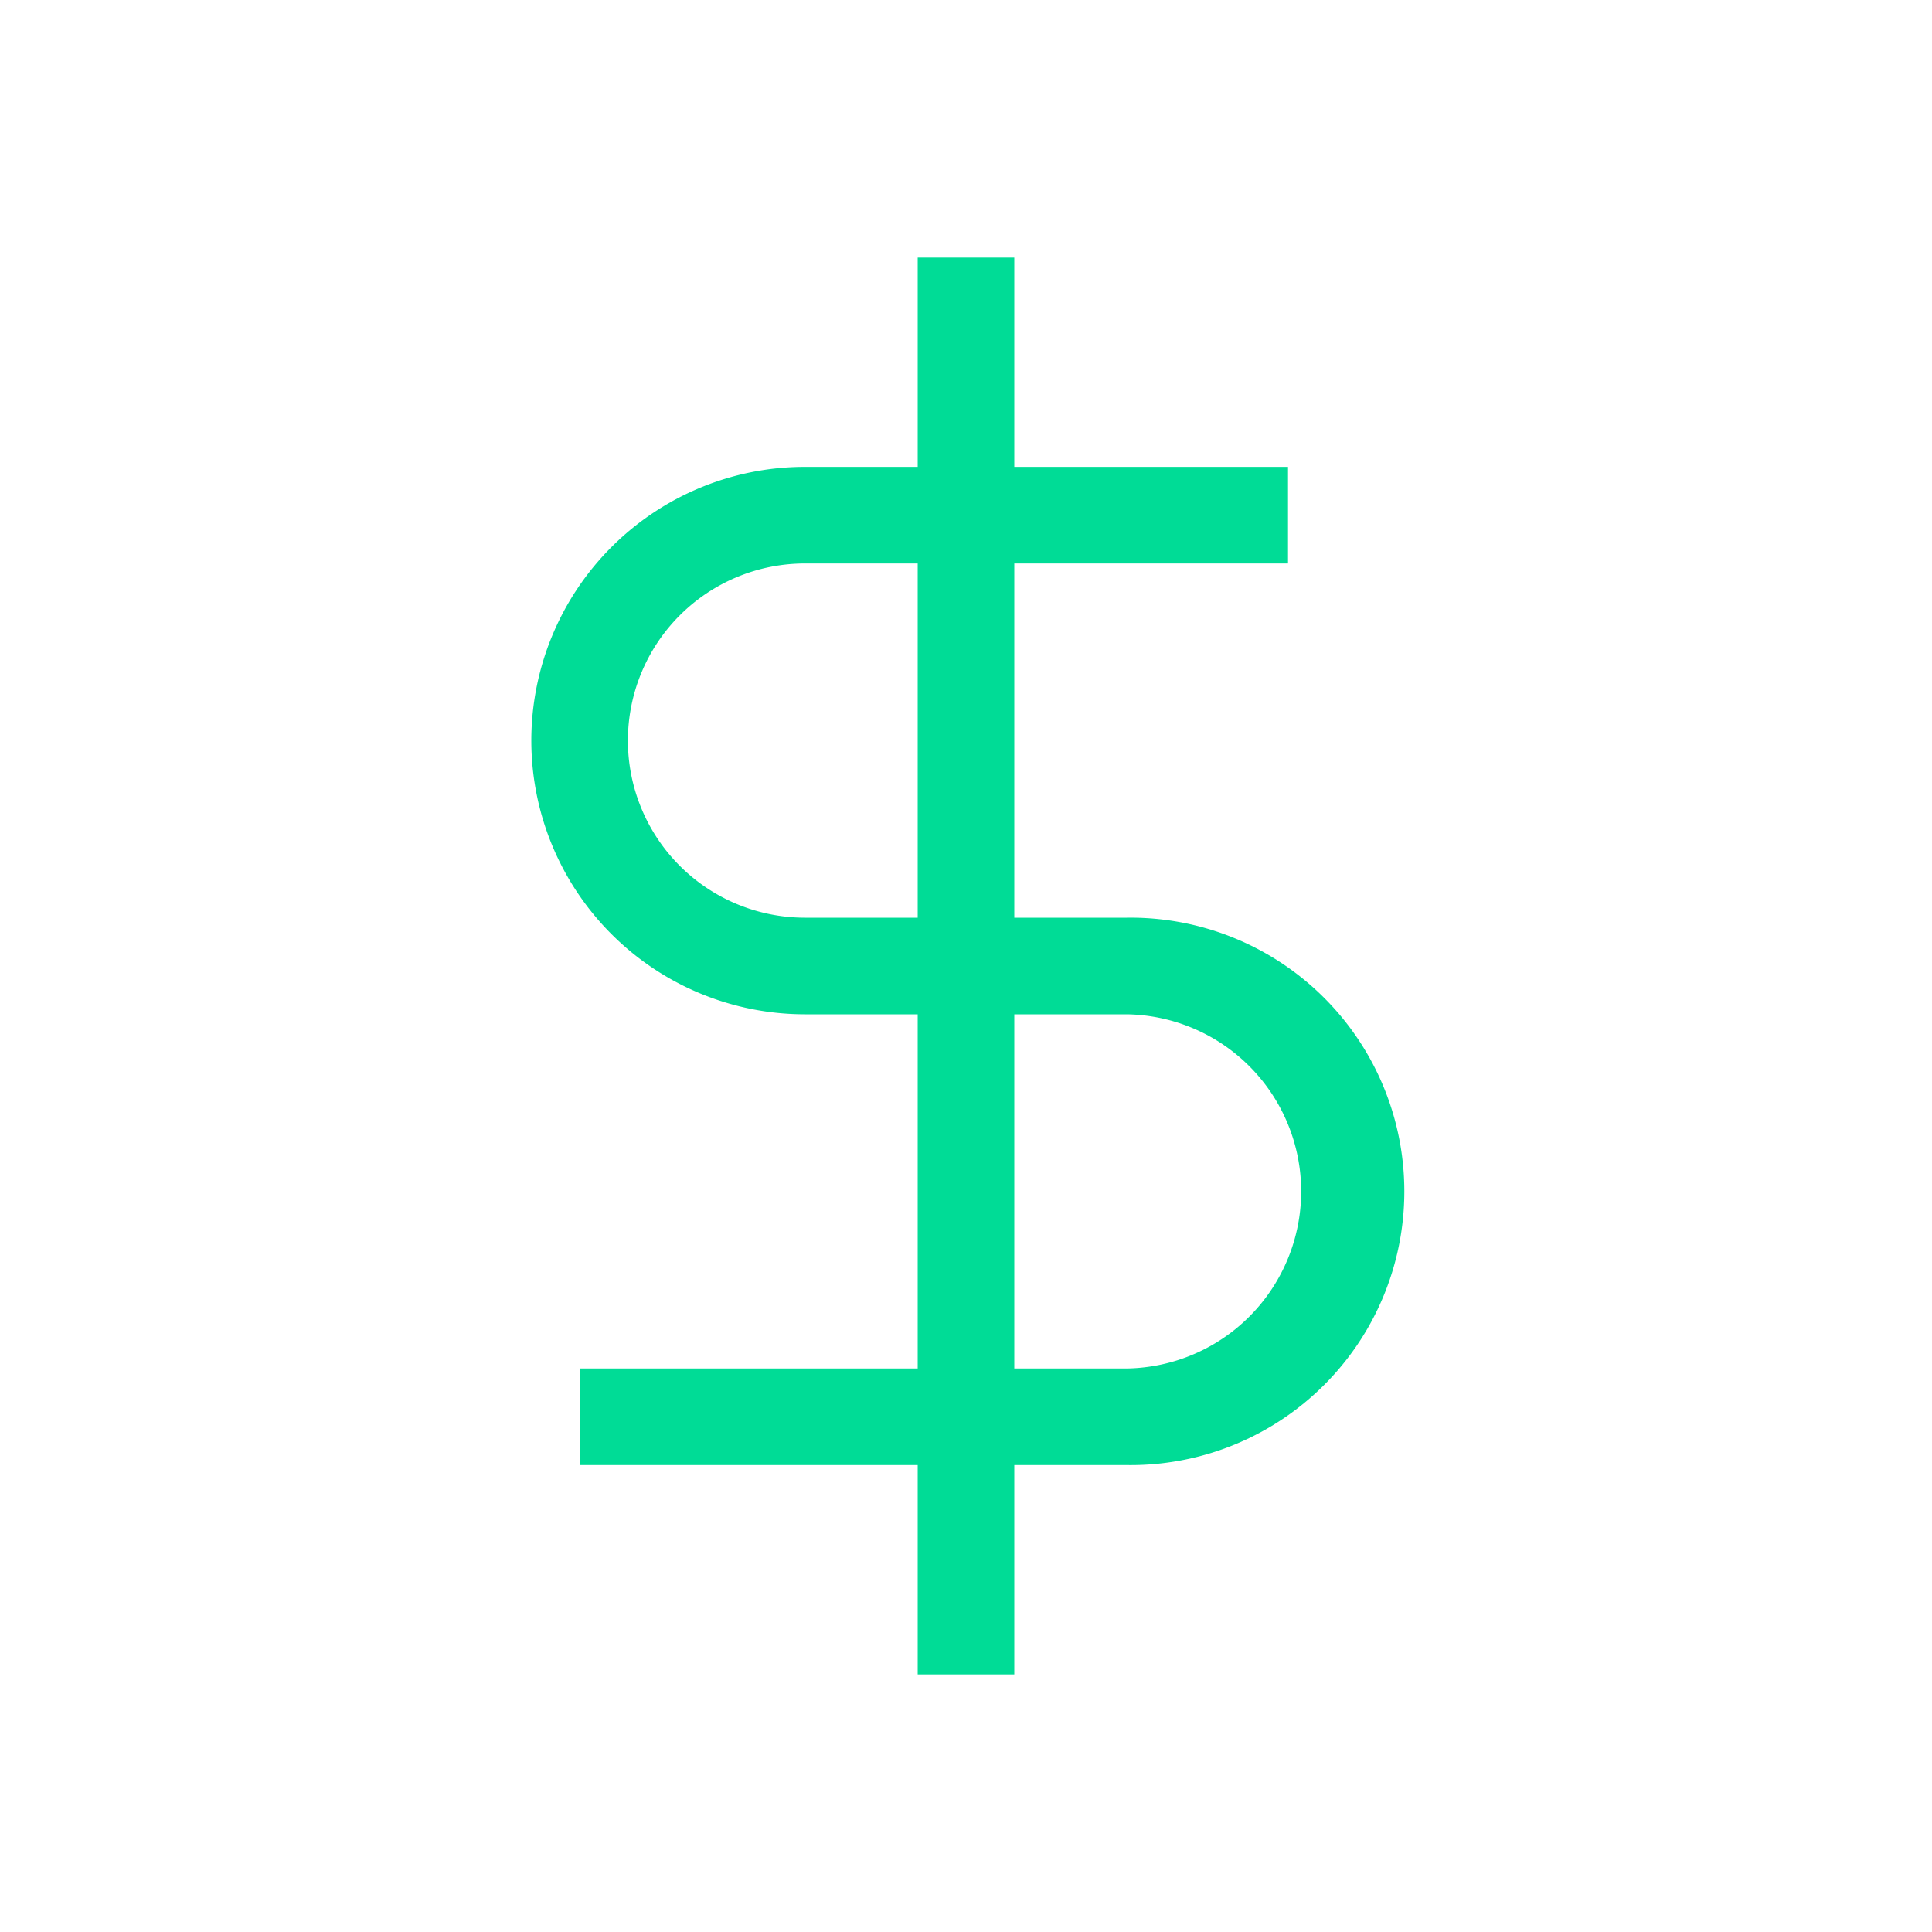
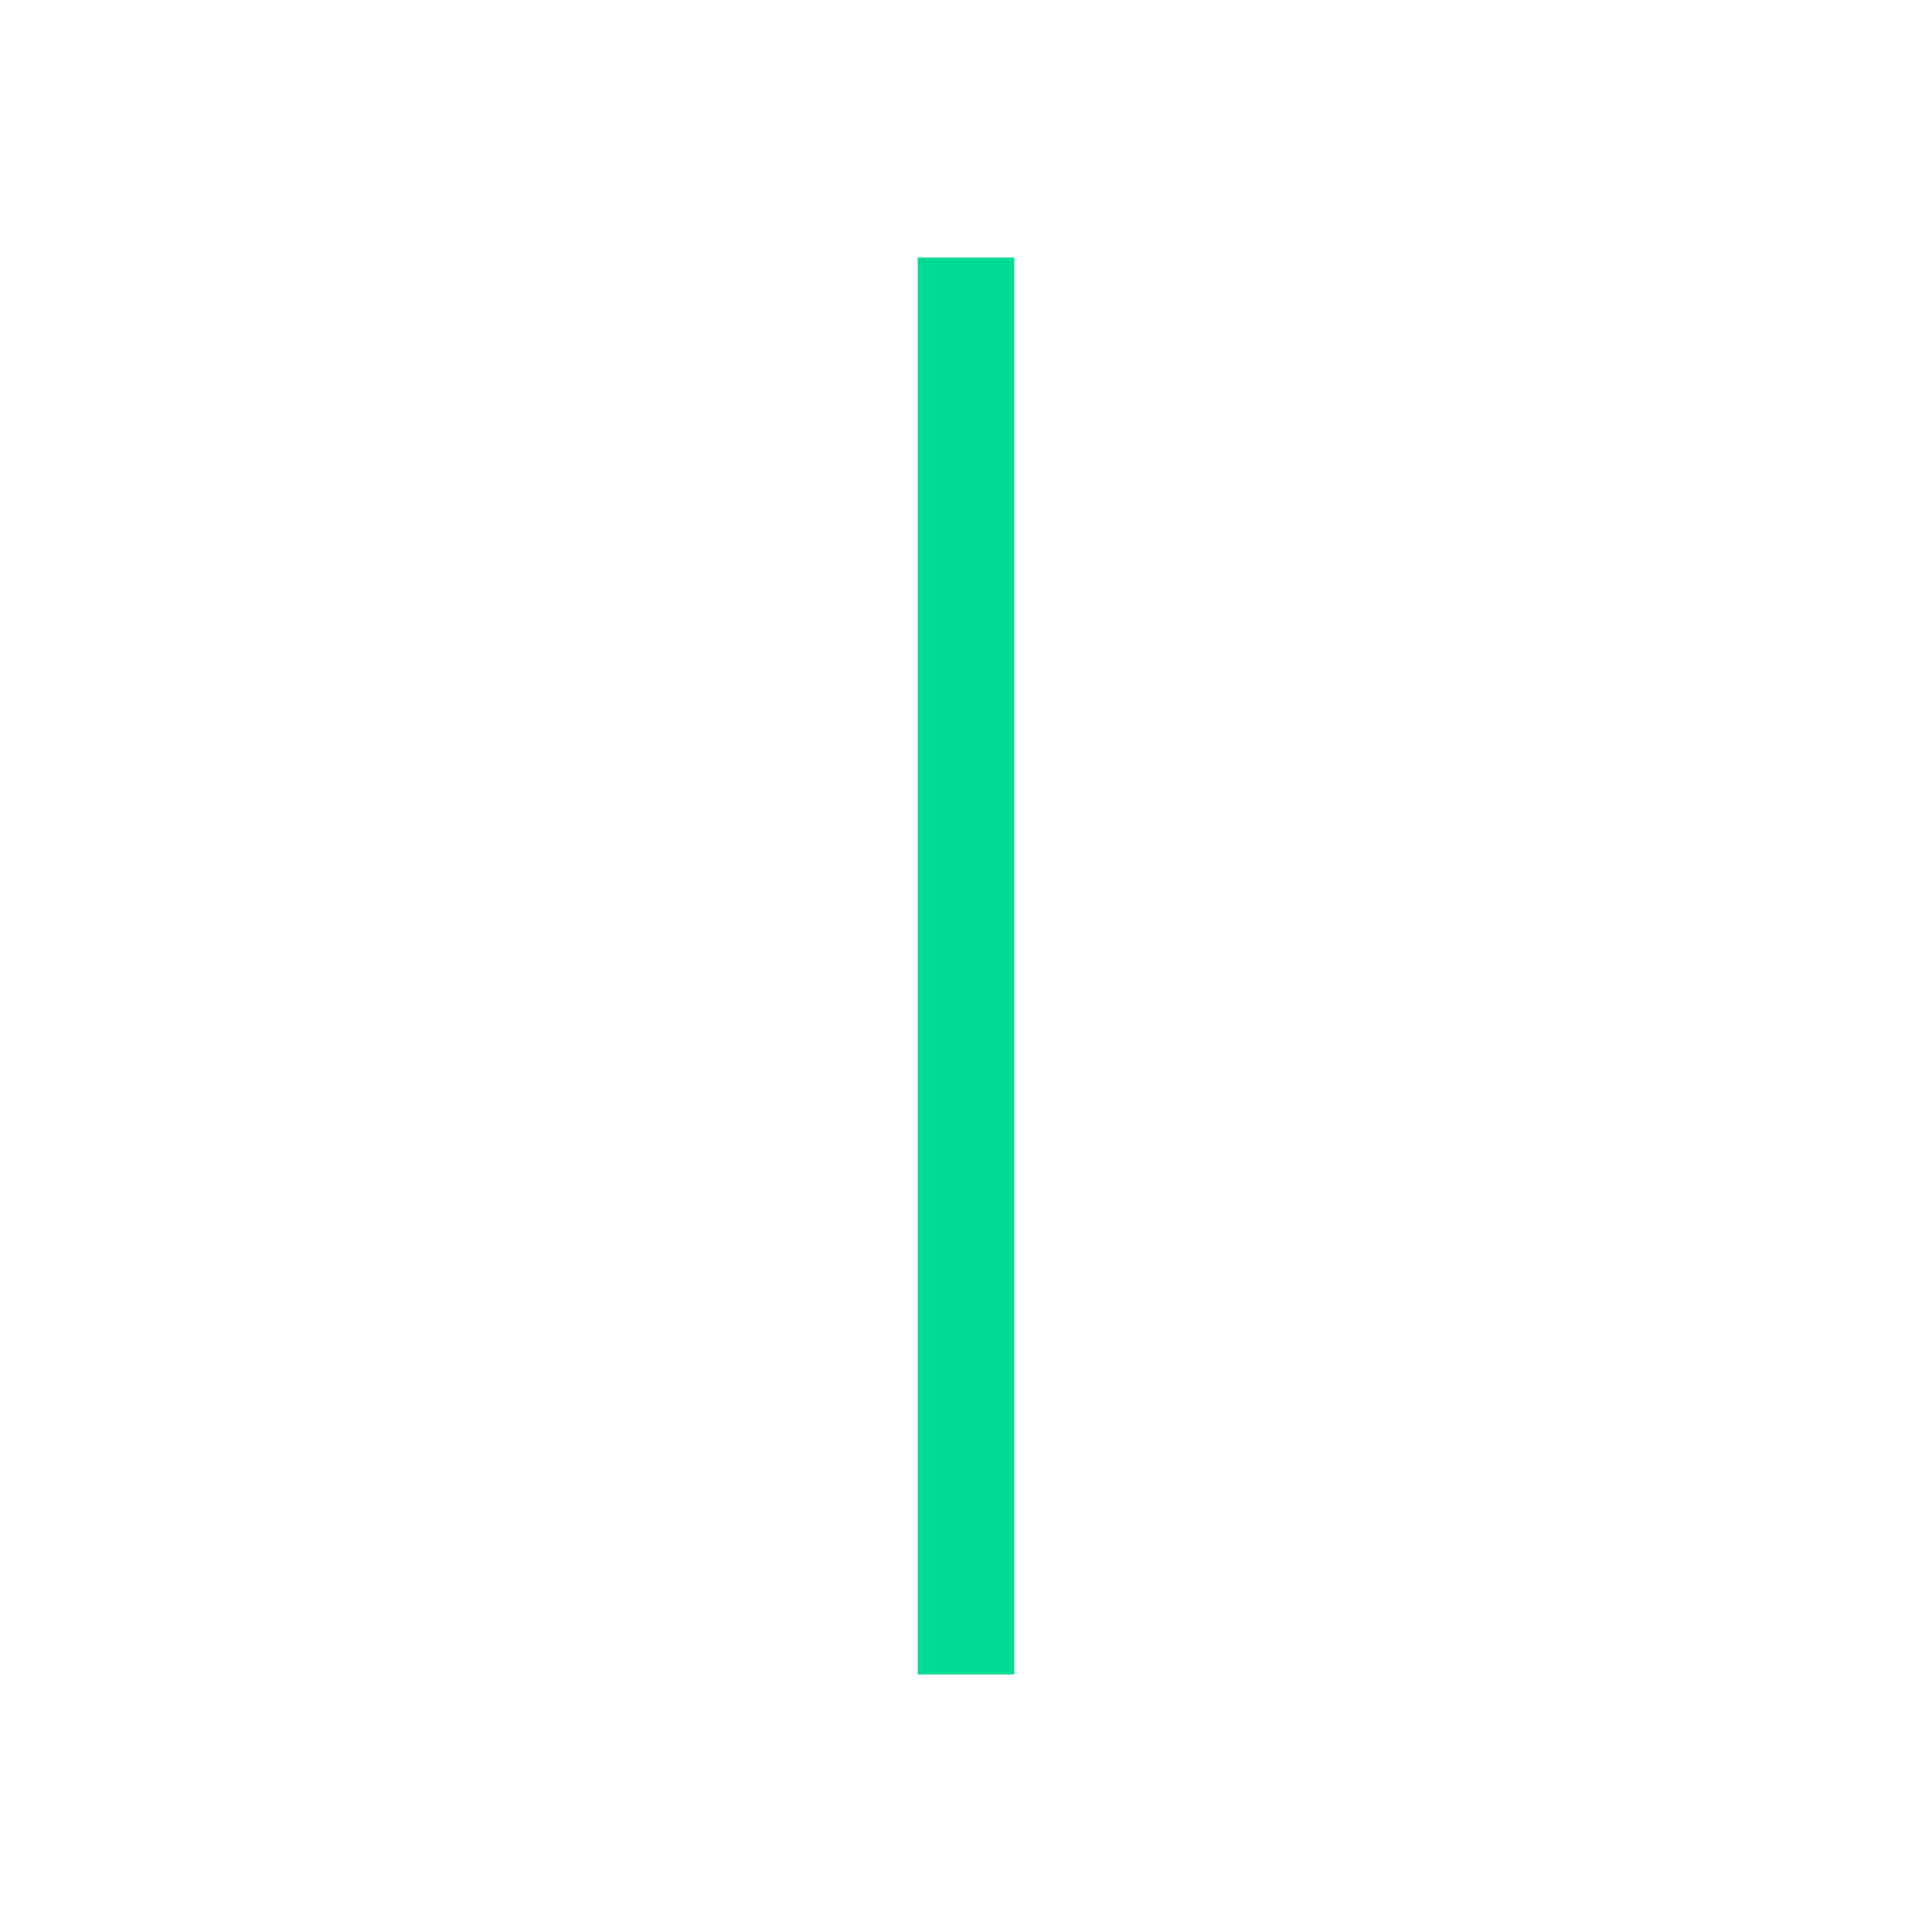
<svg xmlns="http://www.w3.org/2000/svg" width="40" height="40" fill="none">
  <path fill-rule="evenodd" clip-rule="evenodd" d="M19 34.667V5.333h2v29.334h-2z" fill="#00DC96" />
-   <path fill-rule="evenodd" clip-rule="evenodd" d="M12.66 11.326a5.667 5.667 0 014.007-1.66h10v2h-10a3.667 3.667 0 000 7.334h6.666a5.667 5.667 0 110 11.333H12v-2h11.333a3.667 3.667 0 000-7.333h-6.666a5.667 5.667 0 01-4.007-9.674z" fill="#00DC96" />
</svg>